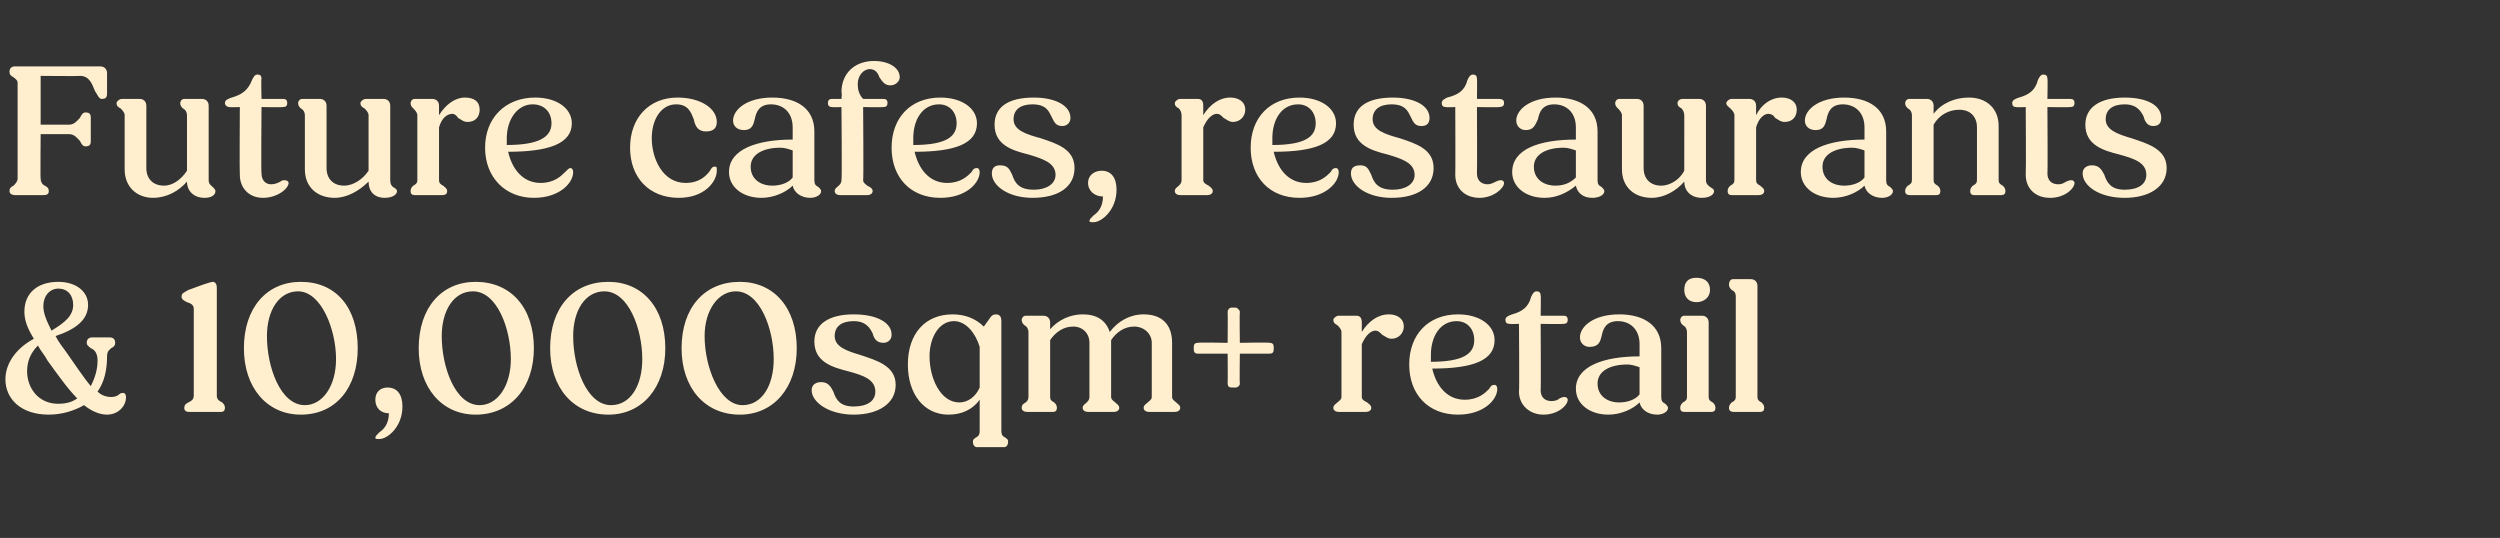
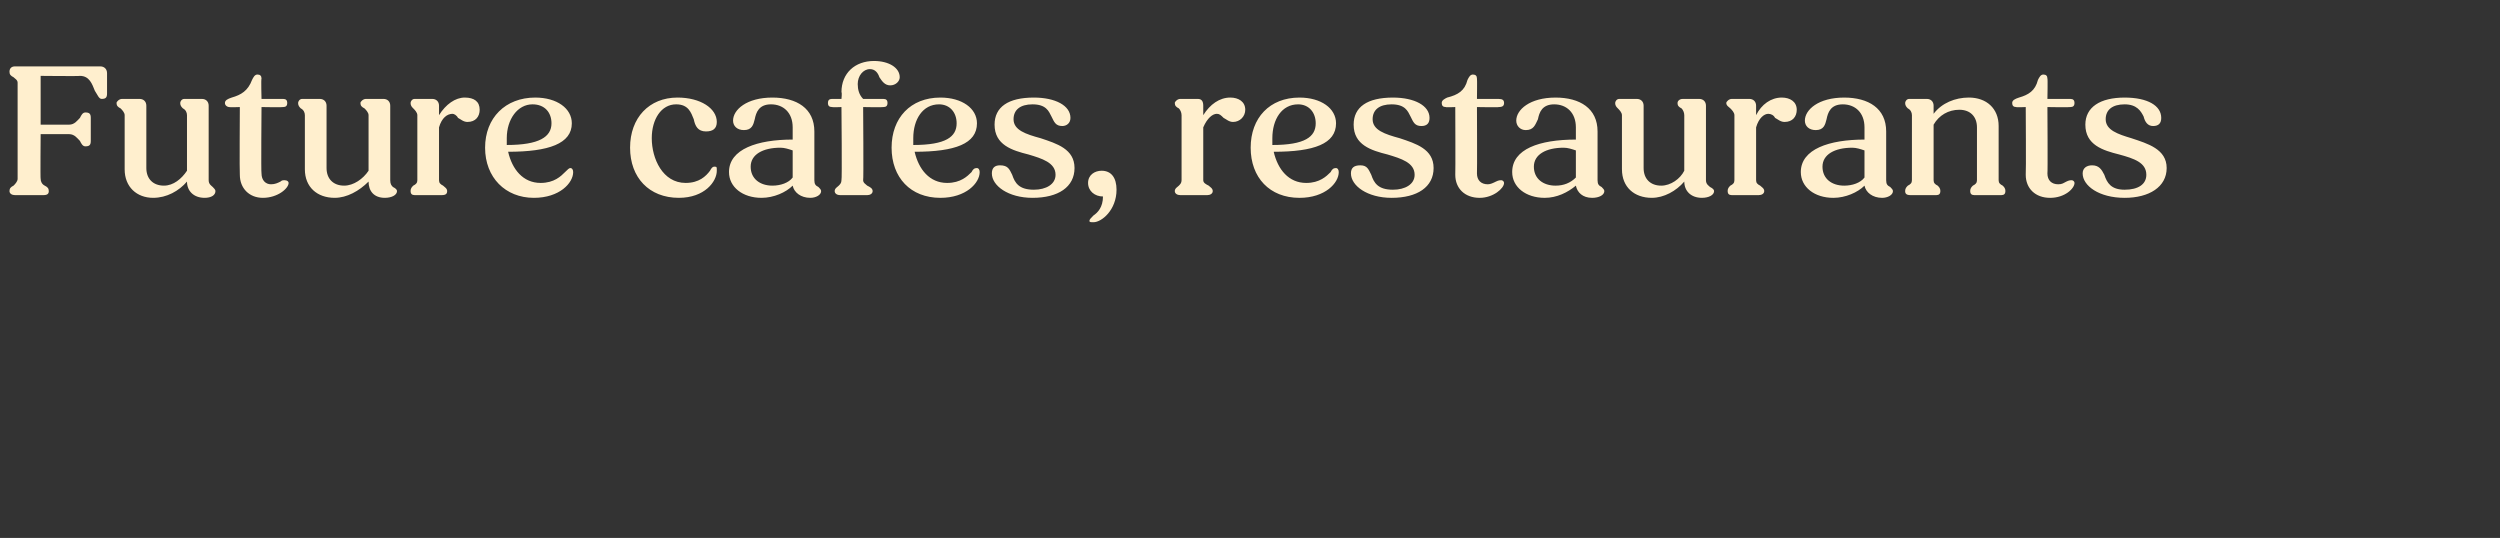
<svg xmlns="http://www.w3.org/2000/svg" version="1.1" width="184.5px" height="39.7px" viewBox="0 -1 184.5 39.7" style="top:-1px">
  <rect x="0" y="-1" width="184.5" height="39.7" fill="#333333" stroke="none" />
  <desc>Future cafes, restaurants &amp; 10,000sqm+ retail</desc>
  <defs />
  <g id="Polygon21394">
-     <path d="m.4 27c0-1.2.8-2.3 2.1-3c-.5-.8-.7-1.4-.7-2c0-1.4 1-2.2 2.5-2.2c1.3 0 2.2.7 2.2 1.7c0 1.1-.9 1.8-2.4 2.3c.2.4.5.8.8 1.2c.7 1 1.3 1.9 1.8 2.5c.3-.6.5-1.2.5-1.9c0-.5-.2-.8-.5-.9c-.1-.1-.3-.2-.3-.4c0-.3.2-.4.4-.4h1.3c.2 0 .4.1.4.4c0 .2-.1.3-.3.4c-.1.1-.3.2-.3.6c0 1-.2 1.9-.7 2.6c.3.3.7.4 1 .4c.3 0 .5-.1.6-.2c.1-.1.2-.1.3-.1c.1 0 .2.1.2.3c0 .7-.6 1.3-1.4 1.3c-.6 0-1.2-.3-1.7-.7c-.7.4-1.6.7-2.6.7C1.5 29.6.4 28.4.4 27zm3.4-3.6c1-.6 1.6-1.1 1.6-1.9c0-.7-.4-1.2-1.1-1.2c-.6 0-1.1.5-1.1 1.3c0 .5.2 1 .6 1.8zm.5 5.4c.5 0 1-.1 1.4-.4c-.7-.7-1.4-1.7-2.2-2.8c-.2-.4-.5-.7-.7-1.1c-.5.5-.8 1.1-.8 1.9c0 1.2.8 2.4 2.3 2.4zm9.3.3c0-.2.1-.3.3-.4c.2-.1.4-.2.4-.5v-6.4c0-.3-.2-.4-.5-.5c-.2-.1-.4-.2-.4-.4c0-.3.2-.3.5-.5L15 20c.3-.1.6-.2.7-.2c.2 0 .3.2.3.4v8c0 .3.2.4.4.5c.1.1.2.2.2.4c0 .2-.1.3-.3.3H14c-.3 0-.4-.1-.4-.3zm4.4-4.4c0-3 1.7-4.9 4.2-4.9c2.6 0 4.2 1.9 4.2 4.9c0 2.9-1.6 4.9-4.2 4.9c-2.5 0-4.2-2-4.2-4.9zm6.8.8c0-2.2-1.1-5-2.8-5c-1.4 0-2.3 1.4-2.3 3.3c0 2.3 1 5.1 2.8 5.1c1.3 0 2.3-1.4 2.3-3.4zm2.9 5.8c0-.1.1-.2.3-.4c.3-.2.7-.6.7-1.4c-.6 0-1-.4-1-1c0-.6.4-.9.9-.9c.7 0 1.1.5 1.1 1.4c0 1.5-1.1 2.4-1.7 2.4c-.2 0-.3 0-.3-.1zm3.2-6.6c0-3 1.7-4.9 4.2-4.9c2.6 0 4.3 1.9 4.3 4.9c0 2.9-1.7 4.9-4.3 4.9c-2.5 0-4.2-2-4.2-4.9zm6.8.8c0-2.2-1-5-2.8-5c-1.4 0-2.3 1.4-2.3 3.3c0 2.3 1 5.1 2.8 5.1c1.3 0 2.3-1.4 2.3-3.4zm2.9-.8c0-3 1.7-4.9 4.3-4.9c2.5 0 4.2 1.9 4.2 4.9c0 2.9-1.7 4.9-4.2 4.9c-2.6 0-4.3-2-4.3-4.9zm6.8.8c0-2.2-1-5-2.8-5c-1.4 0-2.3 1.4-2.3 3.3c0 2.3 1 5.1 2.8 5.1c1.4 0 2.3-1.4 2.3-3.4zm2.9-.8c0-3 1.7-4.9 4.3-4.9c2.5 0 4.2 1.9 4.2 4.9c0 2.9-1.7 4.9-4.2 4.9c-2.6 0-4.3-2-4.3-4.9zm6.8.8c0-2.2-1-5-2.8-5c-1.3 0-2.3 1.4-2.3 3.3c0 2.3 1.1 5.1 2.8 5.1c1.4 0 2.3-1.4 2.3-3.4zm2.8 2.3c0-.4.3-.6.7-.6c.5 0 .7.3.9.7c.2.6.5 1.1 1.5 1.1c1 0 1.6-.4 1.6-1.1c0-.9-.9-1.2-2-1.5c-1.2-.3-2.5-.7-2.5-2.2c0-1.3 1.1-2 2.9-2c1.7 0 2.8.6 2.8 1.5c0 .4-.3.6-.6.6c-.5 0-.7-.3-.8-.7c-.2-.4-.5-.9-1.4-.9c-.9 0-1.4.4-1.4 1.1c0 .8.9 1.1 1.9 1.4c1.2.4 2.6.8 2.6 2.2c0 1.4-1.3 2.2-3.1 2.2c-1.8 0-3.1-.9-3.1-1.8zm11.9 3.8c0-.2.1-.2.2-.3c.2-.1.3-.2.3-.5v-2.3c-.5.7-1.3 1.1-2.3 1.1c-1.8 0-3-1.5-3-3.7c0-2.3 1.3-3.7 3.3-3.7c.9 0 1.7.3 2.3.9c.1-.1.2-.3.3-.4c.2-.3.3-.5.6-.5c.3 0 .4.2.4.5v8.1c0 .3.1.4.3.5c.1.1.2.1.2.3c0 .2-.1.4-.3.4h-2c-.2 0-.3-.2-.3-.4zm-1-2.9c.6 0 1.2-.4 1.5-1.1v-3c-.3-1-1-1.9-1.9-1.9c-1.1 0-1.8 1.2-1.8 2.6c0 1.6.8 3.4 2.2 3.4zm4.6.4c0-.2.1-.3.3-.4c.1-.1.2-.2.2-.4v-4.8c0-.2-.1-.4-.3-.5c-.1-.1-.2-.2-.2-.4c0-.1.1-.3.3-.3h1.3c.3 0 .5.2.5.5v.5c.6-.7 1.5-1.1 2.4-1.1c1 0 1.7.4 2 1.3c.6-.8 1.5-1.3 2.5-1.3c1.3 0 2.1.7 2.1 2.1v4c0 .2.2.3.3.4c.1.1.3.2.3.4c0 .2-.2.3-.4.3h-1.9c-.2 0-.4-.1-.4-.3c0-.2.2-.3.3-.4c.1-.1.3-.2.3-.4v-4c0-.7-.6-1.2-1.3-1.2c-.7 0-1.3.4-1.7 1v4.2c0 .2.2.3.3.4c.1.1.3.2.3.4c0 .2-.2.3-.4.3h-1.9c-.2 0-.4-.1-.4-.3c0-.2.2-.3.3-.4c.1-.1.2-.2.2-.4v-4c0-.7-.5-1.2-1.2-1.2c-.7 0-1.3.4-1.7 1v4.2c0 .2.1.3.3.4c.1.1.2.2.2.4c0 .2-.1.3-.3.3h-1.9c-.2 0-.4-.1-.4-.3zm15.2-1.8c.02.01 0-2.2 0-2.2h-2.2c-.2 0-.3-.1-.3-.3v-.2c0-.2.1-.3.3-.3c.01-.04 2.2 0 2.2 0c0 0 .02-2.25 0-2.3c0-.1.1-.3.3-.3h.3c.1 0 .3.2.3.3c-.03.05 0 2.3 0 2.3c0 0 2.17-.04 2.2 0c.2 0 .3.1.3.3v.2c0 .2-.1.3-.3.3h-2.2s-.03 2.21 0 2.2c0 .2-.2.3-.3.3h-.3c-.2 0-.3-.1-.3-.3zm7.8 1.8c0-.2.2-.3.3-.4c.1-.1.3-.2.3-.4v-4.8c0-.2-.2-.4-.3-.5c-.2-.1-.3-.2-.3-.4c0-.1.2-.3.4-.3h1.3c.3 0 .4.2.4.5v.7c.5-.8 1.2-1.3 2-1.3c.6 0 1.1.3 1.1.9c0 .5-.4.9-.9.9c-.3 0-.5-.2-.7-.3c-.2-.2-.3-.3-.5-.3c-.3 0-.7.3-1 1v3.9c0 .2.2.3.4.4c.1.1.3.2.3.4c0 .2-.2.3-.4.3h-2c-.2 0-.4-.1-.4-.3zm5.6-3.2c0-2.2 1.4-3.7 3.6-3.7c1.6 0 2.7.8 2.7 1.9c0 1.5-1.6 2.1-4.6 2.1c.3 1.3 1.1 2.3 2.4 2.3c1 0 1.5-.5 1.8-.8c.1-.2.2-.3.4-.3c.1 0 .2.1.2.3c0 .8-1 1.9-2.9 1.9c-2.2 0-3.6-1.5-3.6-3.7zm1.6-.2c2.4 0 3.2-.6 3.2-1.6c0-.8-.5-1.4-1.3-1.4c-1.2 0-1.9 1.1-1.9 2.5v.5zm6.5 2.2c.04-.03 0-5 0-5c0 0-.69.03-.7 0c-.2 0-.3-.1-.3-.3c0-.2.2-.3.5-.4c.7-.2 1.2-.5 1.4-1.3c.1-.2.2-.4.4-.4c.2 0 .3.1.3.3c.03 0 0 1.5 0 1.5h1.7c.2 0 .3.1.3.3c0 .2-.1.3-.3.3c-.04.03-1.7 0-1.7 0c0 0 .03 4.9 0 4.9c0 .5.3.8.8.8c.3 0 .5-.1.6-.2c.2-.1.3-.1.4-.1c.1 0 .2.1.2.2c0 .4-.7 1.1-1.8 1.1c-1 0-1.8-.7-1.8-1.7zm4.2-.2c0-1.7 2.1-2.4 4.7-2.4v-.9c0-1.1-.7-1.7-1.6-1.7c-.9 0-1.1.6-1.2 1.1c-.1.4-.2.8-.9.8c-.4 0-.7-.3-.7-.7c0-.8 1-1.7 2.9-1.7c1.8 0 3.1.8 3.1 2.5v3.6c0 .3.1.4.3.5c.1.1.2.2.2.3c0 .3-.4.5-.8.5c-.7 0-1.2-.4-1.3-.9c-.5.5-1.4.9-2.3.9c-1.4 0-2.4-.8-2.4-1.9zm3.2 1c.6 0 1.2-.2 1.5-.6v-2c-.3-.1-.6-.2-.9-.2c-1.3 0-2.2.5-2.2 1.4c0 .9.7 1.4 1.6 1.4zm4.8-8.3c0-.6.3-.9.9-.9c.6 0 1 .3 1 .9c0 .5-.4.9-1 .9c-.6 0-.9-.4-.9-.9zm-.3 8.7c0-.2.1-.3.2-.4c.2-.1.3-.2.3-.4v-4.8c0-.2-.1-.4-.3-.5c-.1-.1-.2-.2-.2-.4c0-.1.1-.3.3-.3h1.3c.3 0 .5.2.5.5v5.5c0 .2.1.3.3.4c.1.1.2.2.2.4c0 .2-.1.3-.3.3h-2c-.2 0-.3-.1-.3-.3zm3.6 0c0-.2.1-.3.2-.4c.2-.1.3-.2.3-.4v-7.4c0-.3-.1-.4-.3-.5c-.1-.1-.2-.2-.2-.4c0-.2.1-.4.3-.4h1.3c.3 0 .5.2.5.5v8.2c0 .2.1.3.3.4c.1.1.2.2.2.4c0 .2-.1.3-.3.3H128c-.3 0-.4-.1-.4-.3z" stroke="none" fill="#ffefce" />
-   </g>
+     </g>
  <g id="Polygon21393">
    <path d="m.7 13.1c0-.2.1-.3.3-.4c.1-.1.3-.3.3-.5V5.1c0-.2-.2-.3-.3-.4c-.2-.1-.3-.2-.3-.4c0-.3.2-.4.4-.4h6.3c.3 0 .5.2.5.5v1.5c0 .3-.1.4-.4.4c-.2 0-.3-.3-.5-.6c-.2-.5-.4-1.1-1.1-1.1c.02.03-2.9 0-2.9 0v3.6h2.1c.4 0 .6-.3.8-.5c.1-.2.2-.4.4-.4c.3 0 .4.1.4.4v1.7c0 .3-.1.4-.4.4c-.2 0-.3-.2-.4-.4c-.2-.2-.4-.5-.8-.5H3s-.03 3.34 0 3.3c0 .2.1.4.3.5c.2.1.3.2.3.4c0 .2-.1.3-.4.3H1.1c-.2 0-.4-.1-.4-.3zm8.5-1.6v-4c0-.2-.2-.4-.3-.5c-.2-.1-.3-.2-.3-.4c0-.1.2-.3.4-.3h1.3c.3 0 .5.2.5.5v4.6c0 .8.5 1.3 1.3 1.3c.7 0 1.3-.5 1.7-1.1V7.5c0-.2-.1-.4-.3-.5c-.1-.1-.2-.2-.2-.4c0-.1.1-.3.3-.3h1.3c.3 0 .5.2.5.5v5.5c0 .3.2.4.3.5c.1.1.2.2.2.3c0 .3-.3.5-.8.5c-.8 0-1.3-.5-1.3-1.2c-.6.7-1.5 1.2-2.5 1.2c-1.2 0-2.1-.8-2.1-2.1zm8.5.4c-.03-.03 0-5 0-5c0 0-.76.03-.8 0c-.1 0-.3-.1-.3-.3c0-.2.2-.3.5-.4c.7-.2 1.2-.5 1.5-1.3c.1-.2.2-.4.4-.4c.2 0 .3.1.3.3c-.04 0 0 1.5 0 1.5h1.6c.2 0 .3.1.3.3c0 .2-.1.3-.3.3c-.01.03-1.6 0-1.6 0c0 0-.04 4.9 0 4.9c0 .5.3.8.7.8c.3 0 .5-.1.7-.2c.1-.1.2-.1.3-.1c.2 0 .3.1.3.2c0 .4-.8 1.1-1.9 1.1c-1 0-1.7-.7-1.7-1.7zm4.8-.4v-4c0-.2-.1-.4-.3-.5c-.1-.1-.2-.2-.2-.4c0-.1.1-.3.3-.3h1.3c.3 0 .5.2.5.5v4.6c0 .8.5 1.3 1.3 1.3c.7 0 1.4-.5 1.8-1.1V7.5c0-.2-.2-.4-.3-.5c-.2-.1-.3-.2-.3-.4c0-.1.2-.3.4-.3h1.3c.3 0 .5.2.5.5v5.5c0 .3.1.4.2.5c.2.1.3.2.3.3c0 .3-.4.5-.9.5c-.8 0-1.2-.5-1.2-1.2c-.7.7-1.6 1.2-2.5 1.2c-1.3 0-2.2-.8-2.2-2.1zm7.8 1.6c0-.2.1-.3.2-.4c.2-.1.3-.2.3-.4V7.5c0-.2-.2-.4-.3-.5c-.1-.1-.2-.2-.2-.4c0-.1.1-.3.3-.3h1.3c.3 0 .5.2.5.5v.7c.5-.8 1.2-1.3 1.9-1.3c.7 0 1.1.3 1.1.9c0 .5-.3.9-.9.9c-.3 0-.5-.2-.7-.3c-.1-.2-.3-.3-.4-.3c-.4 0-.8.3-1 1v3.9c0 .2.1.3.3.4c.1.1.3.2.3.4c0 .2-.1.3-.4.3h-2c-.2 0-.3-.1-.3-.3zm5.5-3.2c0-2.2 1.5-3.7 3.7-3.7c1.6 0 2.7.8 2.7 1.9c0 1.5-1.7 2.1-4.7 2.1c.3 1.3 1.1 2.3 2.4 2.3c1 0 1.5-.5 1.8-.8c.2-.2.3-.3.4-.3c.1 0 .2.1.2.3c0 .8-1 1.9-2.9 1.9c-2.1 0-3.6-1.5-3.6-3.7zm1.6-.2c2.4 0 3.3-.6 3.3-1.6c0-.8-.5-1.4-1.4-1.4c-1.1 0-1.9 1.1-1.9 2.5v.5zm9.1.2c0-2.2 1.4-3.7 3.5-3.7c1.7 0 2.9.8 2.9 1.8c0 .5-.3.7-.8.7c-.6 0-.8-.4-.9-.9c-.2-.5-.4-1.1-1.3-1.1c-1.1 0-1.8 1.1-1.8 2.5c0 1.5.8 3.3 2.5 3.3c1 0 1.5-.5 1.8-.9c.1-.2.2-.3.3-.3c.2 0 .2 0 .2.3c0 .8-.9 2-2.8 2c-2.2 0-3.6-1.5-3.6-3.7zm7.3 1.8c0-1.7 2.1-2.4 4.7-2.4v-.9c0-1.1-.7-1.7-1.6-1.7c-.9 0-1.1.6-1.2 1.1c-.1.4-.2.8-.8.8c-.5 0-.8-.3-.8-.7c0-.8 1-1.7 2.9-1.7c1.8 0 3.1.8 3.1 2.5v3.6c0 .3.1.4.3.5c.1.1.2.2.2.3c0 .3-.4.5-.8.5c-.7 0-1.2-.4-1.3-.9c-.5.5-1.4.9-2.3.9c-1.4 0-2.4-.8-2.4-1.9zm3.2 1c.6 0 1.2-.2 1.5-.6v-2c-.3-.1-.6-.2-.9-.2c-1.3 0-2.2.5-2.2 1.4c0 .9.7 1.4 1.6 1.4zm4.6.4c0-.2.2-.3.3-.4c.1-.1.2-.2.2-.4c.05.02 0-5.4 0-5.4c0 0-.67.03-.7 0c-.2 0-.3-.1-.3-.3c0-.2.1-.3.3-.3h.7s.05-.46 0-.5c0-1.4 1-2.3 2.4-2.3c1.1 0 1.9.5 1.9 1.2c0 .3-.3.6-.7.6c-.4 0-.6-.3-.8-.6c-.1-.3-.3-.6-.7-.6c-.5 0-.9.5-.9 1.1c0 .4.1.8.4 1.1h1.5c.2 0 .3.1.3.3c0 .2-.1.3-.3.3c-.04.03-1.5 0-1.5 0c0 0 .04 5.42 0 5.4c0 .2.2.3.3.4c.2.1.4.2.4.4c0 .2-.2.3-.4.3h-2c-.2 0-.4-.1-.4-.3zm4.2-3.2c0-2.2 1.4-3.7 3.6-3.7c1.6 0 2.7.8 2.7 1.9c0 1.5-1.6 2.1-4.6 2.1c.3 1.3 1.1 2.3 2.4 2.3c1 0 1.5-.5 1.8-.8c.1-.2.2-.3.4-.3c.1 0 .2.1.2.3c0 .8-1 1.9-2.9 1.9c-2.2 0-3.6-1.5-3.6-3.7zm1.6-.2c2.4 0 3.2-.6 3.2-1.6c0-.8-.5-1.4-1.3-1.4c-1.2 0-1.9 1.1-1.9 2.5v.5zm5.8 2.1c0-.4.2-.6.6-.6c.6 0 .7.3.9.7c.2.6.5 1.1 1.6 1.1c.9 0 1.6-.4 1.6-1.1c0-.9-1-1.2-2-1.5c-1.2-.3-2.5-.7-2.5-2.2c0-1.3 1-2 2.9-2c1.6 0 2.7.6 2.7 1.5c0 .4-.3.6-.6.6c-.5 0-.6-.3-.8-.7c-.2-.4-.4-.9-1.4-.9c-.9 0-1.4.4-1.4 1.1c0 .8.9 1.1 2 1.4c1.2.4 2.5.8 2.5 2.2c0 1.4-1.2 2.2-3.1 2.2c-1.8 0-3-.9-3-1.8zm7.2 3.5c0-.1.1-.2.3-.4c.3-.2.7-.6.7-1.4c-.6 0-1.1-.4-1.1-1c0-.6.5-.9 1-.9c.7 0 1.1.5 1.1 1.4c0 1.5-1.1 2.4-1.7 2.4c-.2 0-.3 0-.3-.1zm6.3-2.2c0-.2.2-.3.3-.4c.1-.1.2-.2.2-.4V7.5c0-.2-.1-.4-.2-.5c-.2-.1-.3-.2-.3-.4c0-.1.2-.3.4-.3h1.3c.3 0 .4.2.4.5v.7c.5-.8 1.2-1.3 2-1.3c.6 0 1.1.3 1.1.9c0 .5-.4.9-.9.9c-.3 0-.5-.2-.7-.3c-.2-.2-.3-.3-.5-.3c-.3 0-.7.3-1 1v3.9c0 .2.2.3.4.4c.1.1.3.2.3.4c0 .2-.2.3-.4.3h-2c-.2 0-.4-.1-.4-.3zm5.6-3.2c0-2.2 1.4-3.7 3.6-3.7c1.6 0 2.7.8 2.7 1.9c0 1.5-1.6 2.1-4.6 2.1c.3 1.3 1.1 2.3 2.4 2.3c1 0 1.5-.5 1.8-.8c.1-.2.2-.3.4-.3c.1 0 .2.1.2.3c0 .8-1 1.9-2.9 1.9c-2.2 0-3.6-1.5-3.6-3.7zm1.6-.2c2.4 0 3.2-.6 3.2-1.6c0-.8-.5-1.4-1.3-1.4c-1.2 0-1.9 1.1-1.9 2.5v.5zm5.8 2.1c0-.4.2-.6.7-.6c.5 0 .6.3.8.7c.2.6.5 1.1 1.6 1.1c.9 0 1.6-.4 1.6-1.1c0-.9-1-1.2-2-1.5c-1.2-.3-2.5-.7-2.5-2.2c0-1.3 1-2 2.9-2c1.6 0 2.7.6 2.7 1.5c0 .4-.2.6-.6.6c-.5 0-.6-.3-.8-.7c-.2-.4-.4-.9-1.4-.9c-.9 0-1.4.4-1.4 1.1c0 .8.9 1.1 2 1.4c1.2.4 2.5.8 2.5 2.2c0 1.4-1.2 2.2-3.1 2.2c-1.8 0-3-.9-3-1.8zm7.7.1c.02-.03 0-5 0-5c0 0-.71.03-.7 0c-.2 0-.3-.1-.3-.3c0-.2.2-.3.4-.4c.8-.2 1.3-.5 1.5-1.3c.1-.2.2-.4.4-.4c.2 0 .3.1.3.3c.02 0 0 1.5 0 1.5h1.6c.3 0 .4.1.4.3c0 .2-.1.3-.4.3c.04.03-1.6 0-1.6 0c0 0 .02 4.9 0 4.9c0 .5.3.8.8.8c.2 0 .4-.1.6-.2c.2-.1.3-.1.4-.1c.1 0 .2.1.2.2c0 .4-.8 1.1-1.8 1.1c-1.1 0-1.8-.7-1.8-1.7zm4.2-.2c0-1.7 2-2.4 4.7-2.4v-.9c0-1.1-.7-1.7-1.6-1.7c-.9 0-1.1.6-1.2 1.1c-.2.4-.3.8-.9.8c-.4 0-.7-.3-.7-.7c0-.8 1-1.7 2.9-1.7c1.8 0 3.1.8 3.1 2.5v3.6c0 .3.1.4.3.5c.1.1.2.2.2.3c0 .3-.4.5-.9.5c-.7 0-1.1-.4-1.2-.9c-.6.5-1.4.9-2.3.9c-1.4 0-2.4-.8-2.4-1.9zm3.2 1c.6 0 1.1-.2 1.5-.6v-2c-.3-.1-.6-.2-.9-.2c-1.3 0-2.2.5-2.2 1.4c0 .9.7 1.4 1.6 1.4zm4.9-1.2v-4c0-.2-.2-.4-.3-.5c-.1-.1-.2-.2-.2-.4c0-.1.1-.3.3-.3h1.3c.3 0 .5.2.5.5v4.6c0 .8.5 1.3 1.3 1.3c.7 0 1.4-.5 1.7-1.1V7.5c0-.2-.1-.4-.2-.5c-.2-.1-.3-.2-.3-.4c0-.1.1-.3.4-.3h1.2c.3 0 .5.2.5.5v5.5c0 .3.2.4.3.5c.2.1.3.2.3.3c0 .3-.4.5-.9.5c-.8 0-1.3-.5-1.3-1.2c-.6.7-1.5 1.2-2.4 1.2c-1.3 0-2.2-.8-2.2-2.1zm7.8 1.6c0-.2.1-.3.2-.4c.2-.1.3-.2.3-.4V7.5c0-.2-.2-.4-.3-.5c-.1-.1-.3-.2-.3-.4c0-.1.2-.3.4-.3h1.3c.3 0 .5.2.5.5v.7c.4-.8 1.1-1.3 1.9-1.3c.6 0 1.1.3 1.1.9c0 .5-.3.9-.9.9c-.3 0-.5-.2-.7-.3c-.1-.2-.3-.3-.5-.3c-.3 0-.7.3-.9 1v3.9c0 .2.1.3.3.4c.1.1.3.2.3.4c0 .2-.2.3-.4.3h-2c-.2 0-.3-.1-.3-.3zm5.4-1.4c0-1.7 2.1-2.4 4.7-2.4v-.9c0-1.1-.7-1.7-1.6-1.7c-.9 0-1.1.6-1.2 1.1c-.1.4-.2.8-.8.8c-.5 0-.8-.3-.8-.7c0-.8 1-1.7 2.9-1.7c1.8 0 3.1.8 3.1 2.5v3.6c0 .3.1.4.3.5c.1.1.2.2.2.3c0 .3-.4.5-.8.5c-.7 0-1.2-.4-1.3-.9c-.5.5-1.4.9-2.3.9c-1.4 0-2.4-.8-2.4-1.9zm3.2 1c.6 0 1.2-.2 1.5-.6v-2c-.3-.1-.6-.2-.9-.2c-1.3 0-2.2.5-2.2 1.4c0 .9.7 1.4 1.6 1.4zm4.5.4c0-.2.1-.3.2-.4c.2-.1.3-.2.3-.4V7.5c0-.2-.1-.4-.3-.5c-.1-.1-.2-.2-.2-.4c0-.1.1-.3.3-.3h1.3c.3 0 .5.2.5.5v.6c.6-.8 1.6-1.2 2.6-1.2c1.3 0 2.2.8 2.2 2.1v4c0 .2.1.3.3.4c.1.1.2.2.2.4c0 .2-.1.3-.3.3h-2c-.2 0-.3-.1-.3-.3c0-.2.1-.3.2-.4c.2-.1.3-.2.3-.4V8.4c0-.8-.5-1.3-1.3-1.3c-.8 0-1.5.4-1.9 1.1v4.1c0 .2.1.3.3.4c.1.1.2.2.2.4c0 .2-.1.3-.3.3H141c-.3 0-.4-.1-.4-.3zm8.9-1.2c.03-.03 0-5 0-5c0 0-.7.03-.7 0c-.2 0-.3-.1-.3-.3c0-.2.2-.3.5-.4c.7-.2 1.2-.5 1.4-1.3c.1-.2.2-.4.4-.4c.2 0 .3.1.3.3c.03 0 0 1.5 0 1.5h1.7c.2 0 .3.1.3.3c0 .2-.1.3-.3.3c-.05.03-1.7 0-1.7 0c0 0 .03 4.9 0 4.9c0 .5.3.8.8.8c.3 0 .4-.1.6-.2c.2-.1.3-.1.4-.1c.1 0 .2.1.2.2c0 .4-.7 1.1-1.8 1.1c-1.1 0-1.8-.7-1.8-1.7zm4.2-.1c0-.4.3-.6.7-.6c.5 0 .7.3.9.7c.2.6.5 1.1 1.5 1.1c1 0 1.6-.4 1.6-1.1c0-.9-.9-1.2-2-1.5c-1.2-.3-2.5-.7-2.5-2.2c0-1.3 1.1-2 2.9-2c1.7 0 2.7.6 2.7 1.5c0 .4-.2.6-.6.6c-.4 0-.6-.3-.7-.7c-.2-.4-.5-.9-1.4-.9c-.9 0-1.4.4-1.4 1.1c0 .8.9 1.1 1.9 1.4c1.2.4 2.6.8 2.6 2.2c0 1.4-1.3 2.2-3.1 2.2c-1.9 0-3.1-.9-3.1-1.8z" stroke="none" fill="#ffefce" />
  </g>
</svg>